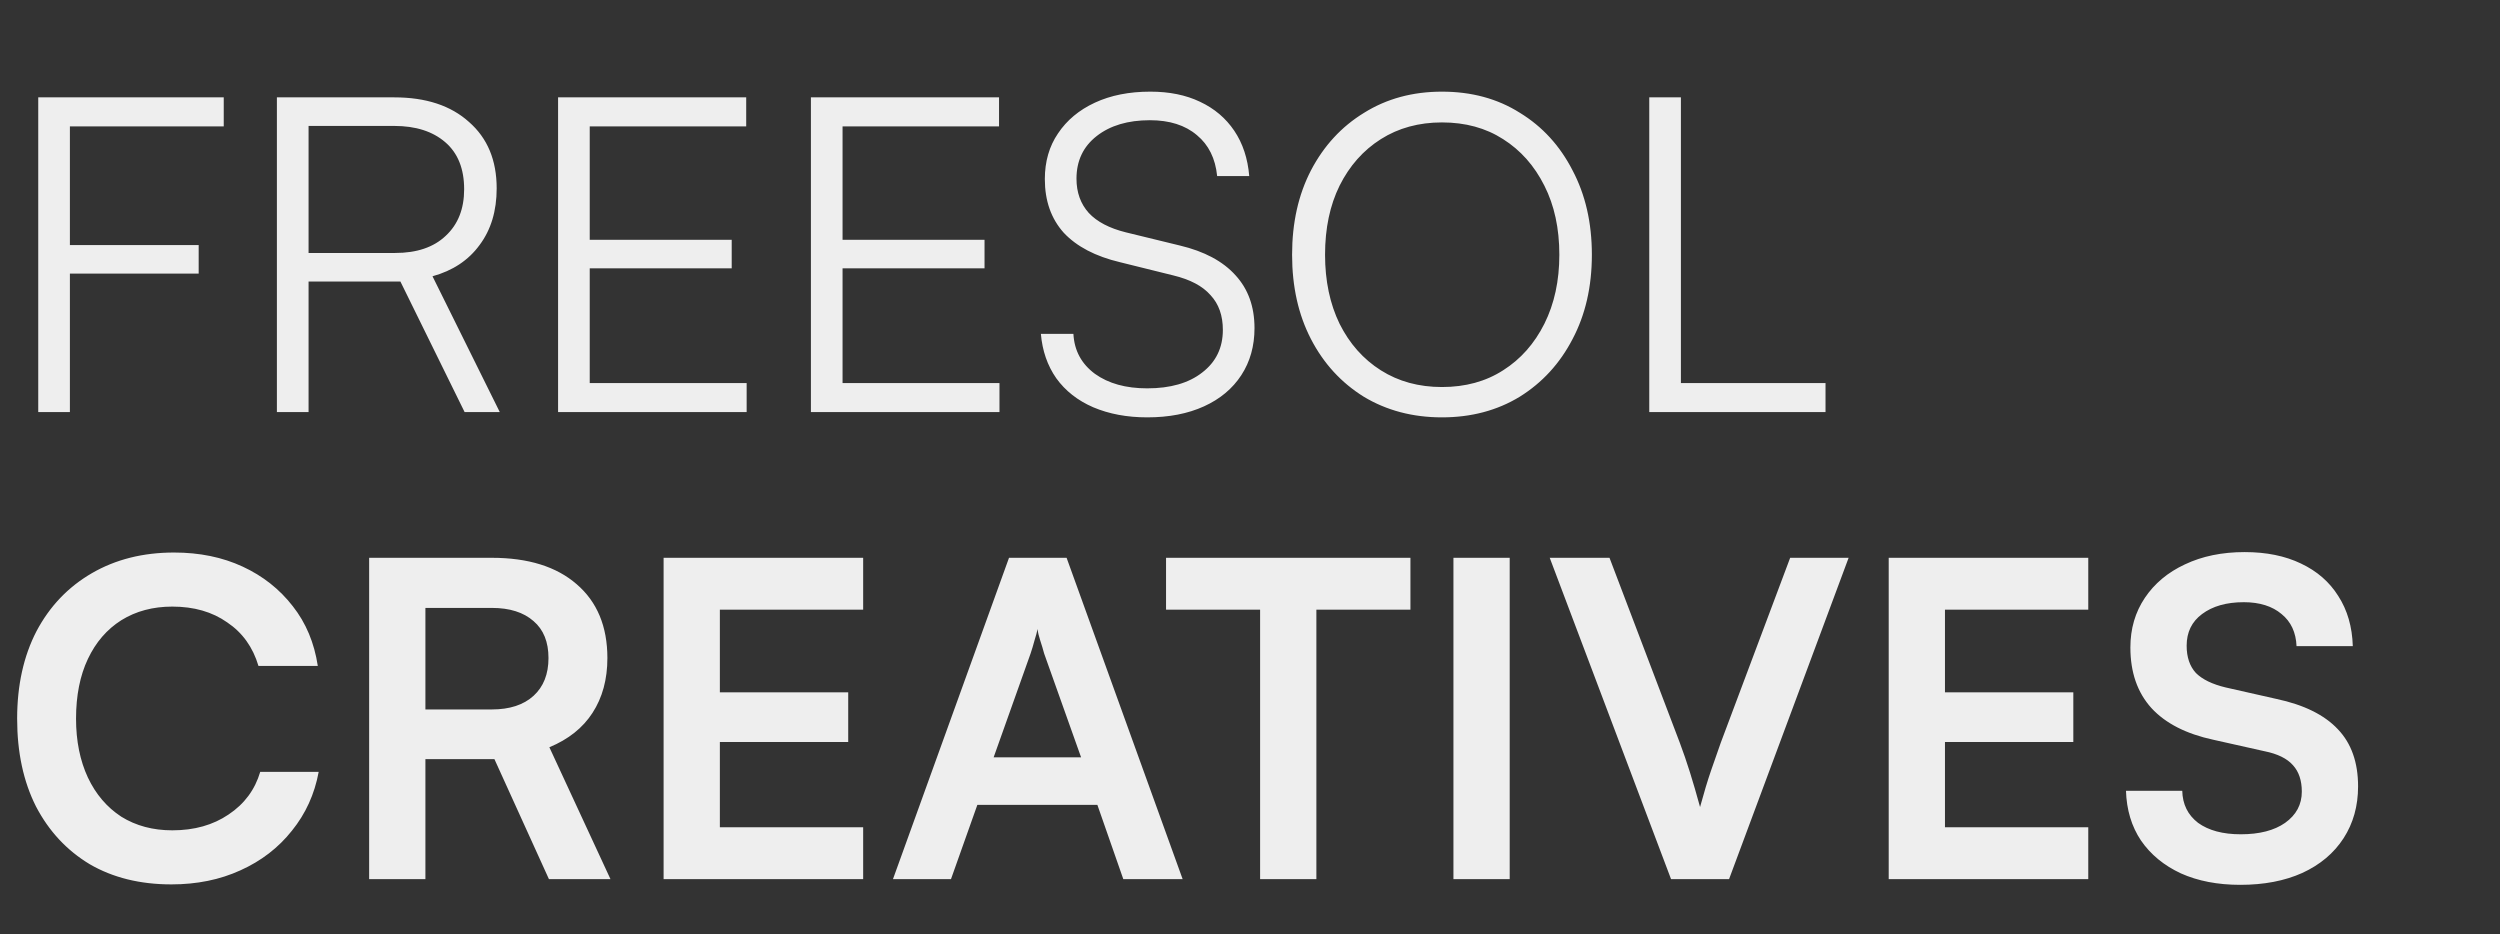
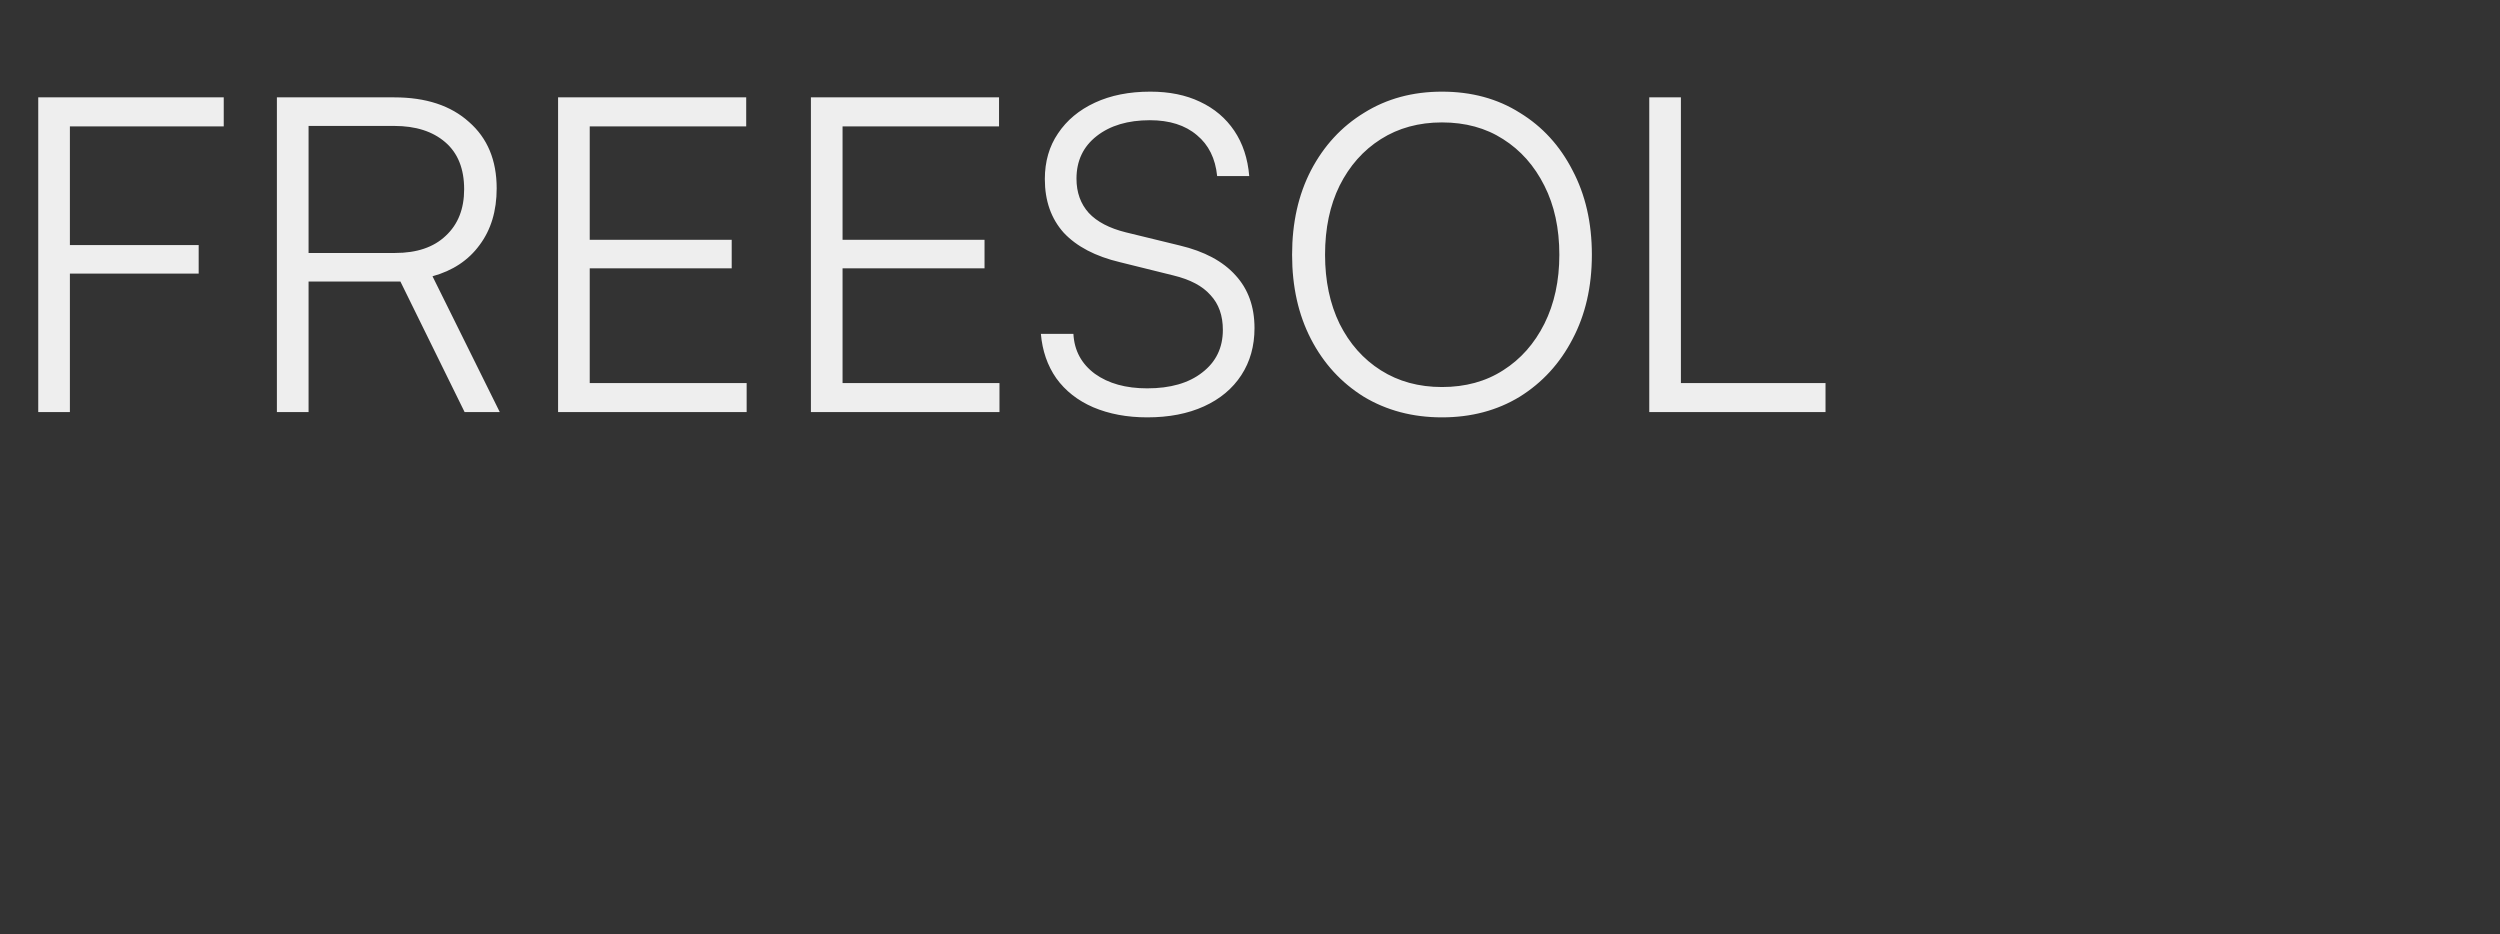
<svg xmlns="http://www.w3.org/2000/svg" width="91" height="34" viewBox="0 0 91 34" fill="none">
  <rect x="0" y="0" width="91" height="34" fill="#333333" stroke="none" />
  <path d="M2.544 3.544V15H1.392V3.544H2.544ZM8.144 4.6H1.44V3.544H8.144V4.6ZM7.232 9.96H1.44V8.92H7.232V9.96ZM11.232 15H10.079V3.544H14.351C15.504 3.544 16.41 3.843 17.072 4.44C17.744 5.027 18.079 5.832 18.079 6.856C18.079 7.677 17.872 8.365 17.456 8.92C17.05 9.475 16.48 9.853 15.743 10.056L18.192 15H16.912L14.575 10.248H11.232V15ZM11.232 4.584V9.208H14.383C15.173 9.208 15.786 9 16.224 8.584C16.672 8.168 16.895 7.603 16.895 6.888C16.895 6.141 16.666 5.571 16.207 5.176C15.749 4.781 15.13 4.584 14.351 4.584H11.232ZM27.178 15H20.314V3.544H27.162V4.6H20.746L21.466 3.976V8.728H26.634V9.768H21.466V14.568L20.746 13.944H27.178V15ZM36.381 15H29.517V3.544H36.365V4.6H29.949L30.669 3.976V8.728H35.837V9.768H30.669V14.568L29.949 13.944H36.381V15ZM38.032 6.52C38.032 5.88 38.192 5.325 38.512 4.856C38.832 4.376 39.28 4.003 39.856 3.736C40.432 3.469 41.104 3.336 41.872 3.336C42.566 3.336 43.168 3.459 43.68 3.704C44.203 3.949 44.619 4.301 44.928 4.76C45.237 5.219 45.419 5.768 45.472 6.408H44.304C44.24 5.768 43.995 5.272 43.568 4.92C43.142 4.557 42.571 4.376 41.856 4.376C41.056 4.376 40.411 4.568 39.92 4.952C39.429 5.336 39.184 5.853 39.184 6.504C39.184 7.005 39.334 7.421 39.632 7.752C39.931 8.072 40.379 8.307 40.976 8.456L42.944 8.936C43.84 9.149 44.517 9.512 44.976 10.024C45.435 10.525 45.664 11.165 45.664 11.944C45.664 12.595 45.504 13.165 45.184 13.656C44.864 14.147 44.411 14.525 43.824 14.792C43.237 15.059 42.55 15.192 41.76 15.192C41.024 15.192 40.368 15.069 39.792 14.824C39.227 14.579 38.779 14.227 38.448 13.768C38.128 13.309 37.941 12.771 37.888 12.152H39.072C39.104 12.76 39.365 13.245 39.856 13.608C40.347 13.96 40.981 14.136 41.76 14.136C42.603 14.136 43.27 13.944 43.76 13.56C44.261 13.176 44.512 12.659 44.512 12.008C44.512 11.485 44.363 11.064 44.064 10.744C43.776 10.413 43.323 10.173 42.704 10.024L40.768 9.544C39.872 9.331 39.19 8.973 38.72 8.472C38.261 7.96 38.032 7.309 38.032 6.52ZM57.944 9.272C57.944 10.435 57.709 11.459 57.24 12.344C56.781 13.229 56.141 13.928 55.32 14.44C54.498 14.941 53.554 15.192 52.488 15.192C51.421 15.192 50.472 14.941 49.64 14.44C48.818 13.928 48.178 13.229 47.72 12.344C47.261 11.459 47.032 10.435 47.032 9.272C47.032 8.109 47.261 7.085 47.72 6.2C48.189 5.304 48.834 4.605 49.656 4.104C50.477 3.592 51.421 3.336 52.488 3.336C53.565 3.336 54.509 3.592 55.32 4.104C56.141 4.605 56.781 5.304 57.24 6.2C57.709 7.085 57.944 8.109 57.944 9.272ZM56.76 9.272C56.76 8.312 56.578 7.475 56.216 6.76C55.853 6.035 55.352 5.469 54.712 5.064C54.082 4.659 53.341 4.456 52.488 4.456C51.645 4.456 50.904 4.659 50.264 5.064C49.624 5.469 49.122 6.035 48.76 6.76C48.408 7.475 48.232 8.312 48.232 9.272C48.232 10.221 48.408 11.059 48.76 11.784C49.122 12.509 49.624 13.075 50.264 13.48C50.904 13.885 51.645 14.088 52.488 14.088C53.341 14.088 54.082 13.885 54.712 13.48C55.352 13.075 55.853 12.509 56.216 11.784C56.578 11.059 56.76 10.221 56.76 9.272ZM61.185 3.544V15H60.033V3.544H61.185ZM60.225 15V13.944H66.449V15H60.225Z" fill="#EEEEEE" />
-   <path d="M6.24 32.192C5.099 32.192 4.107 31.947 3.264 31.456C2.432 30.955 1.781 30.256 1.312 29.36C0.853 28.453 0.624 27.387 0.624 26.16C0.624 24.944 0.859 23.883 1.328 22.976C1.808 22.069 2.48 21.365 3.344 20.864C4.208 20.363 5.205 20.112 6.336 20.112C7.264 20.112 8.096 20.283 8.832 20.624C9.568 20.965 10.176 21.445 10.656 22.064C11.136 22.672 11.44 23.397 11.568 24.24H9.408C9.205 23.557 8.827 23.029 8.272 22.656C7.728 22.272 7.061 22.08 6.272 22.08C5.568 22.08 4.949 22.245 4.416 22.576C3.893 22.907 3.488 23.376 3.2 23.984C2.912 24.592 2.768 25.317 2.768 26.16C2.768 26.971 2.912 27.685 3.2 28.304C3.488 28.912 3.893 29.387 4.416 29.728C4.949 30.059 5.568 30.224 6.272 30.224C7.072 30.224 7.755 30.032 8.32 29.648C8.896 29.264 9.28 28.747 9.472 28.096H11.6C11.451 28.907 11.125 29.621 10.624 30.24C10.133 30.859 9.509 31.339 8.752 31.68C8.005 32.021 7.168 32.192 6.24 32.192ZM15.485 32H13.437V20.304H17.901C19.223 20.304 20.253 20.624 20.989 21.264C21.735 21.904 22.109 22.8 22.109 23.952C22.109 24.731 21.927 25.397 21.565 25.952C21.213 26.496 20.69 26.912 19.997 27.2L22.221 32H19.981L17.997 27.632H15.485V32ZM15.485 22.128V25.824H17.901C18.551 25.824 19.058 25.659 19.421 25.328C19.783 24.997 19.965 24.539 19.965 23.952C19.965 23.365 19.783 22.917 19.421 22.608C19.058 22.288 18.551 22.128 17.901 22.128H15.485ZM31.419 32H24.155V20.304H31.419V22.192H25.483L26.203 21.536V25.2H30.875V27.008H26.203V30.768L25.483 30.112H31.419V32ZM34.616 32H32.504L36.728 20.304H38.824L43.048 32H40.888L39.944 29.296H35.576L34.616 32ZM37.512 23.792L36.168 27.568H39.352L38.008 23.792C37.965 23.632 37.917 23.472 37.864 23.312C37.811 23.152 37.779 23.013 37.768 22.896C37.747 23.003 37.709 23.141 37.656 23.312C37.614 23.472 37.566 23.632 37.512 23.792ZM47.916 21.28V32H45.868V21.28H47.916ZM42.444 22.192V20.304H51.34V22.192H42.444ZM54.953 20.304V32H52.905V20.304H54.953ZM60.826 32L56.41 20.304H58.586L61.146 27.04C61.274 27.381 61.397 27.739 61.514 28.112C61.631 28.485 61.754 28.907 61.882 29.376C62.021 28.864 62.154 28.421 62.282 28.048C62.41 27.675 62.527 27.339 62.634 27.04L65.162 20.304H67.29L62.938 32H60.826ZM76.013 32H68.749V20.304H76.013V22.192H70.077L70.797 21.536V25.2H75.469V27.008H70.797V30.768L70.077 30.112H76.013V32ZM77.546 23.568C77.546 22.885 77.722 22.283 78.074 21.76C78.426 21.237 78.911 20.832 79.53 20.544C80.159 20.245 80.885 20.096 81.706 20.096C82.495 20.096 83.178 20.235 83.754 20.512C84.341 20.789 84.794 21.184 85.114 21.696C85.445 22.208 85.621 22.816 85.642 23.52H83.594C83.573 23.019 83.391 22.629 83.05 22.352C82.709 22.064 82.25 21.92 81.674 21.92C81.044 21.92 80.538 22.064 80.154 22.352C79.781 22.629 79.594 23.013 79.594 23.504C79.594 23.92 79.706 24.251 79.93 24.496C80.165 24.731 80.527 24.907 81.018 25.024L82.858 25.44C83.861 25.653 84.607 26.021 85.098 26.544C85.588 27.056 85.834 27.749 85.834 28.624C85.834 29.339 85.658 29.968 85.306 30.512C84.954 31.056 84.453 31.477 83.802 31.776C83.162 32.064 82.41 32.208 81.546 32.208C80.725 32.208 80.004 32.069 79.386 31.792C78.767 31.504 78.282 31.104 77.93 30.592C77.588 30.08 77.407 29.477 77.386 28.784H79.434C79.445 29.275 79.636 29.664 80.01 29.952C80.394 30.229 80.911 30.368 81.562 30.368C82.245 30.368 82.783 30.229 83.178 29.952C83.583 29.664 83.786 29.285 83.786 28.816C83.786 28.411 83.679 28.091 83.466 27.856C83.252 27.611 82.906 27.44 82.426 27.344L80.57 26.928C79.578 26.715 78.826 26.331 78.314 25.776C77.802 25.211 77.546 24.475 77.546 23.568Z" fill="#EEEEEE" />
</svg>